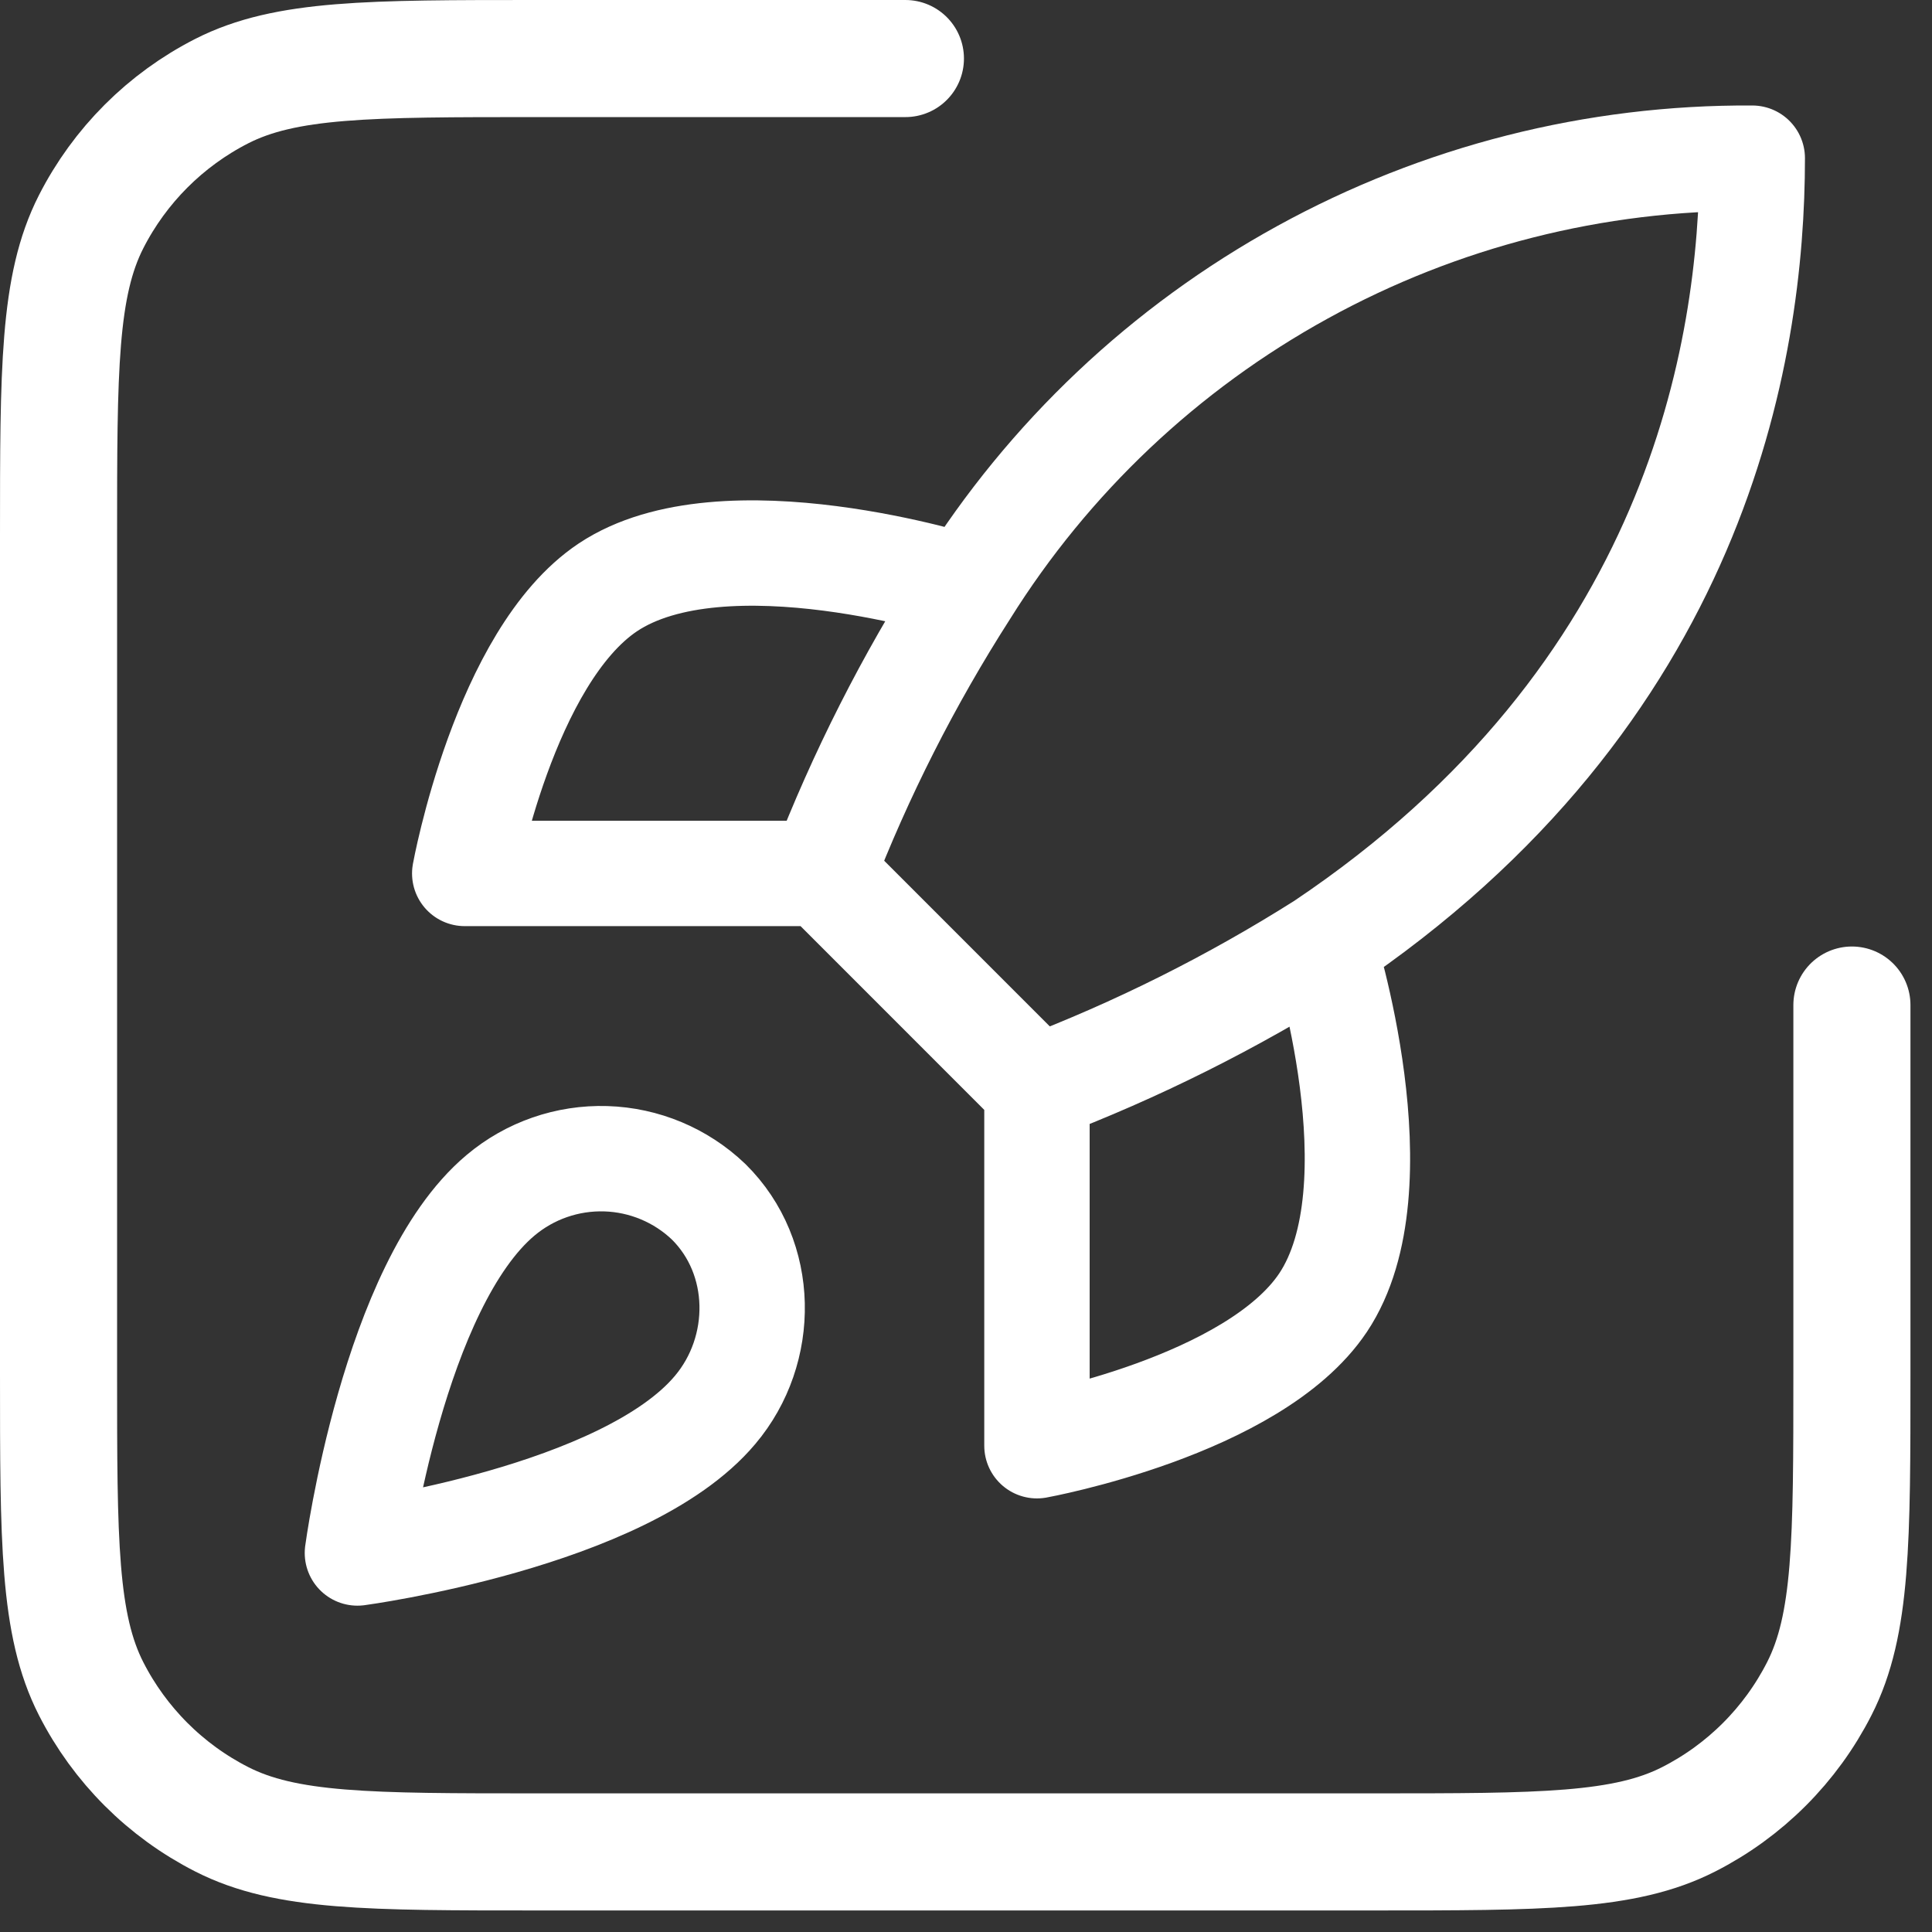
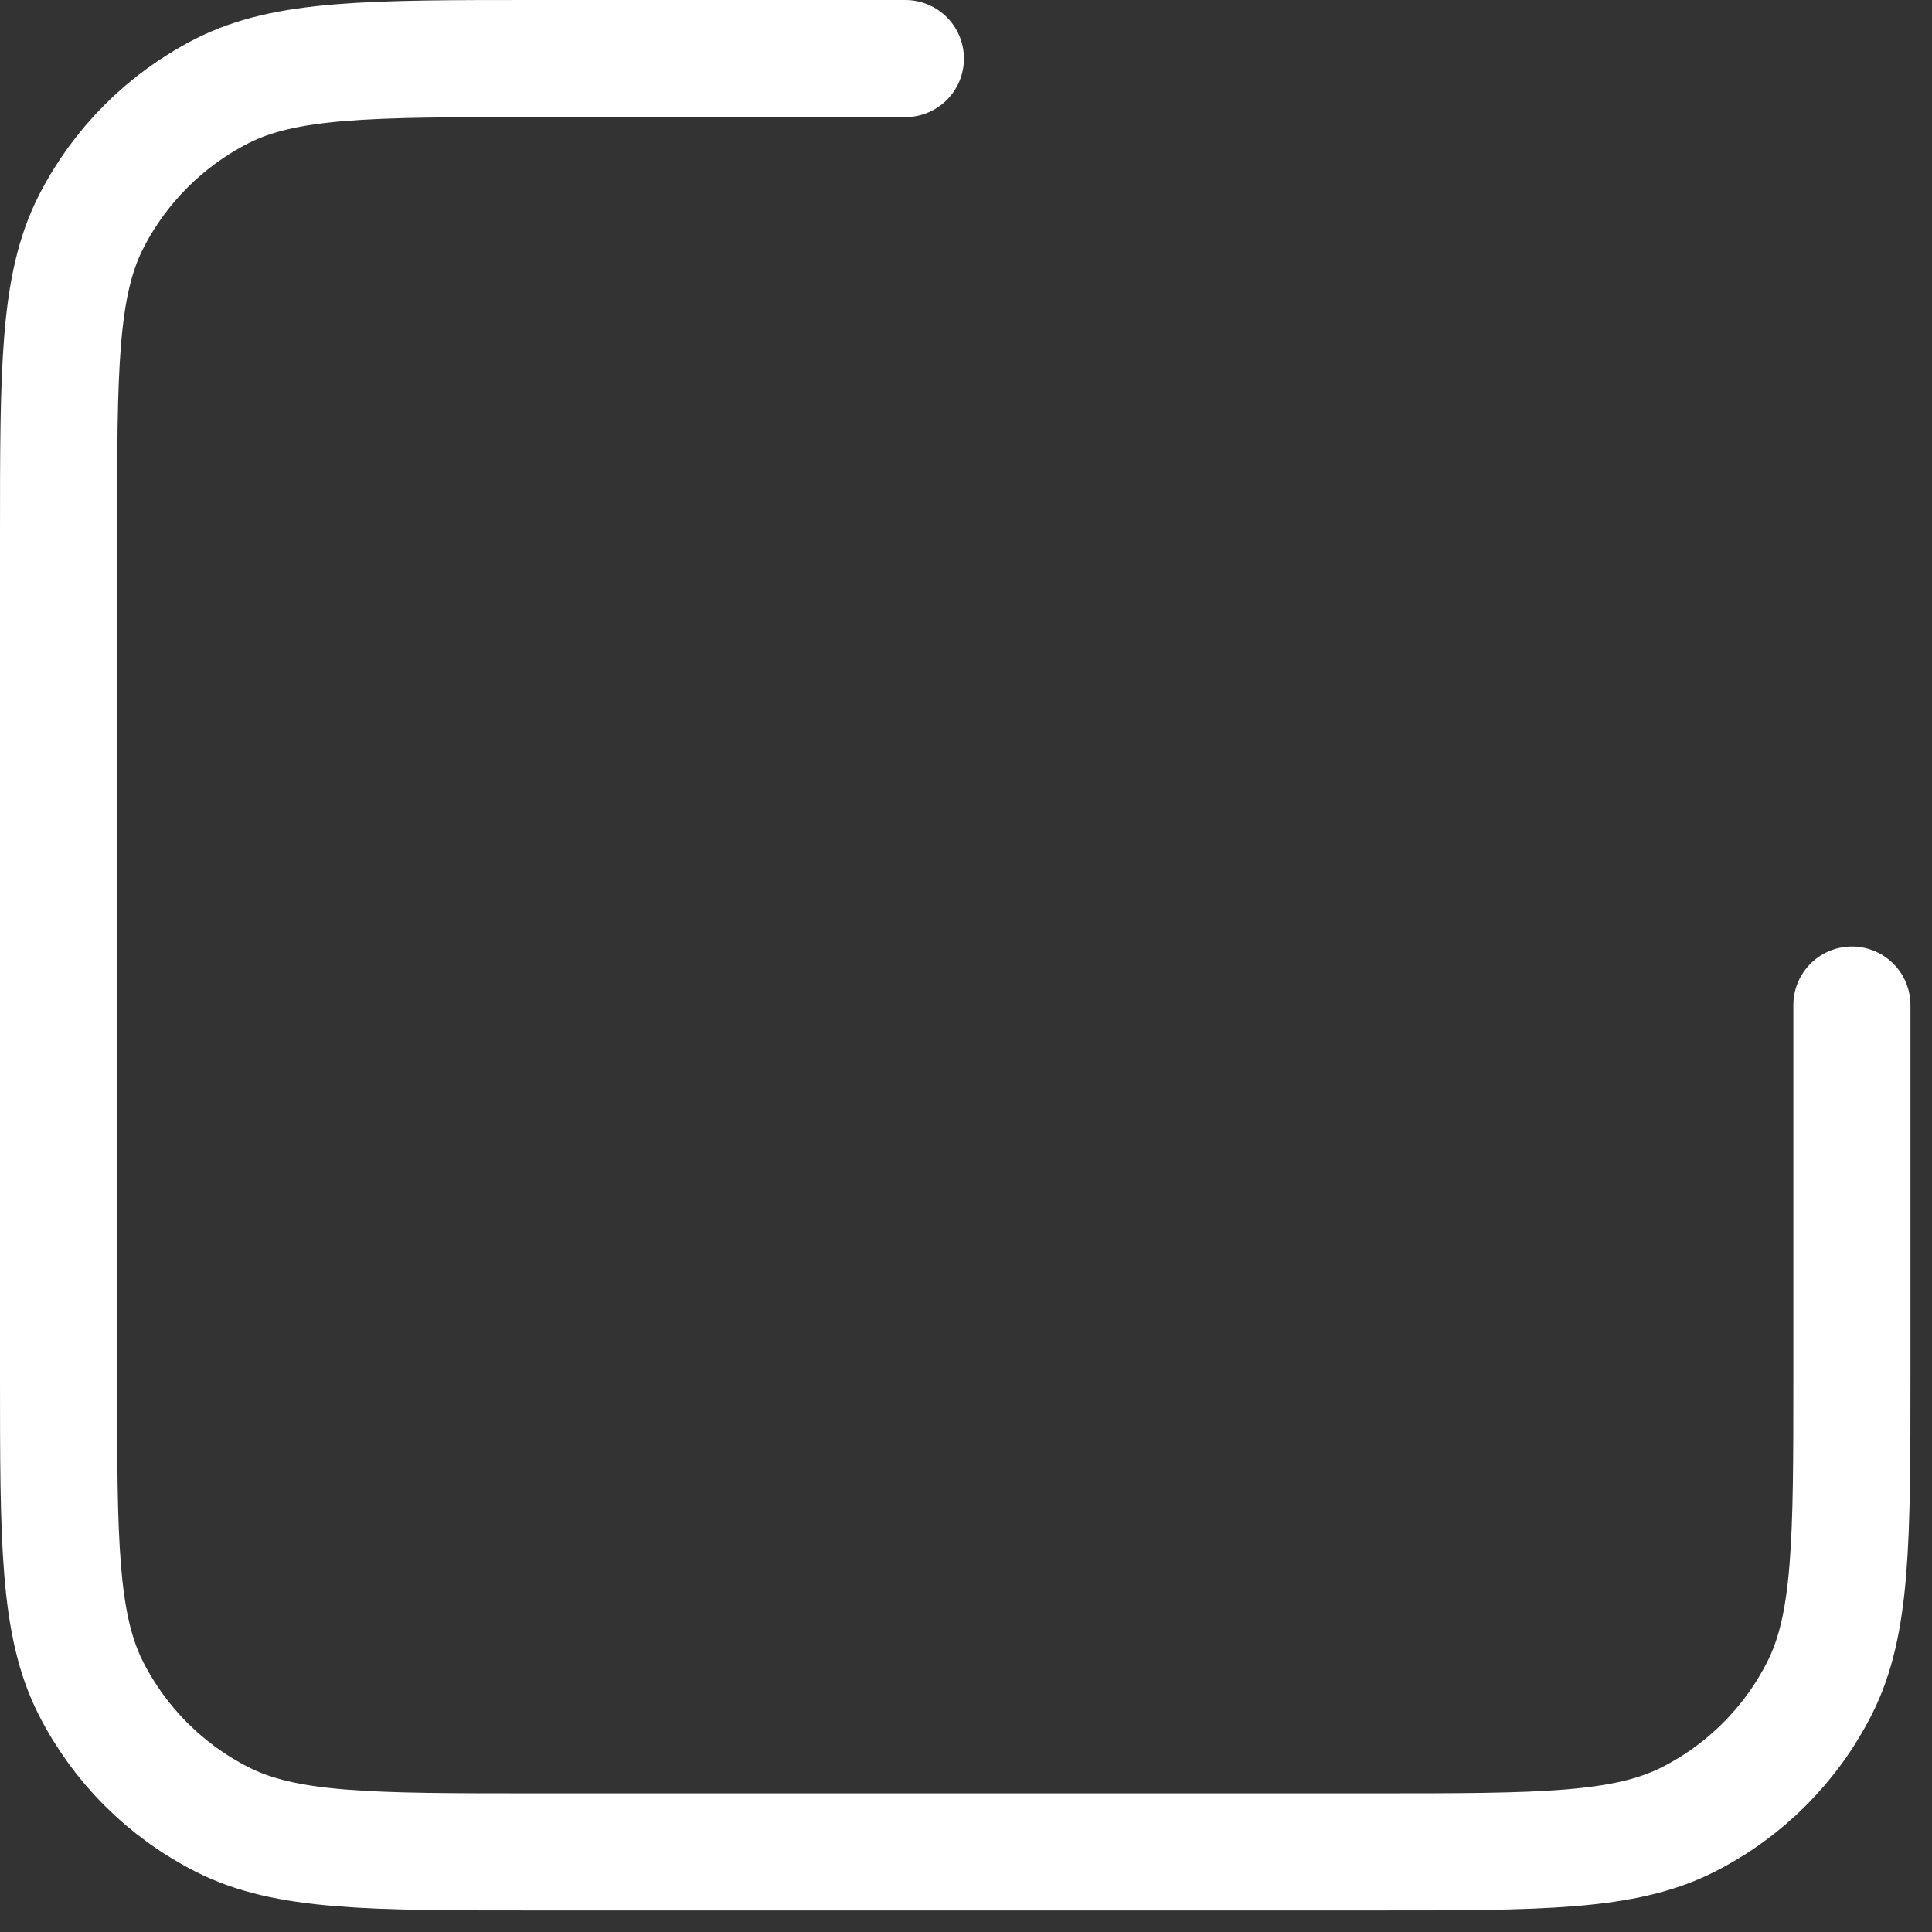
<svg xmlns="http://www.w3.org/2000/svg" width="33" height="33" viewBox="0 0 33 33" fill="none">
  <rect x="0" y="0" width="33" height="33" fill="#333333" stroke="none" />
-   <path d="M17.712 18.585L14.047 14.919M17.712 18.585C19.419 17.936 21.056 17.117 22.599 16.141M17.712 18.585V24.694C17.712 24.694 21.414 24.022 22.599 22.25C23.919 20.271 22.599 16.141 22.599 16.141M14.047 14.919C14.697 13.233 15.516 11.616 16.491 10.094C17.914 7.817 19.896 5.943 22.249 4.65C24.601 3.356 27.245 2.685 29.93 2.702C29.93 6.025 28.977 11.865 22.599 16.141M14.047 14.919H7.938C7.938 14.919 8.61 11.218 10.382 10.033C12.361 8.713 16.491 10.033 16.491 10.033M8.549 20.417C6.716 21.957 6.105 26.526 6.105 26.526C6.105 26.526 10.675 25.915 12.214 24.083C13.082 23.056 13.07 21.48 12.104 20.527C11.63 20.074 11.004 19.812 10.348 19.792C9.692 19.772 9.051 19.994 8.549 20.417Z" stroke="white" stroke-width="1.8" stroke-linecap="round" stroke-linejoin="round" />
  <path d="M15.465 1L9.168 1C6.309 1 4.88 1 3.788 1.556C2.827 2.046 2.046 2.827 1.556 3.788C1 4.88 1 6.309 1 9.168L1 23.463C1 26.322 1 27.752 1.556 28.844C2.046 29.805 2.827 30.586 3.788 31.075C4.88 31.632 6.309 31.632 9.168 31.632L23.463 31.632C26.322 31.632 27.752 31.632 28.844 31.075C29.805 30.586 30.586 29.805 31.075 28.844C31.632 27.752 31.632 26.322 31.632 23.463L31.632 17.167" stroke="white" stroke-width="2" stroke-linecap="round" stroke-linejoin="round" />
</svg>